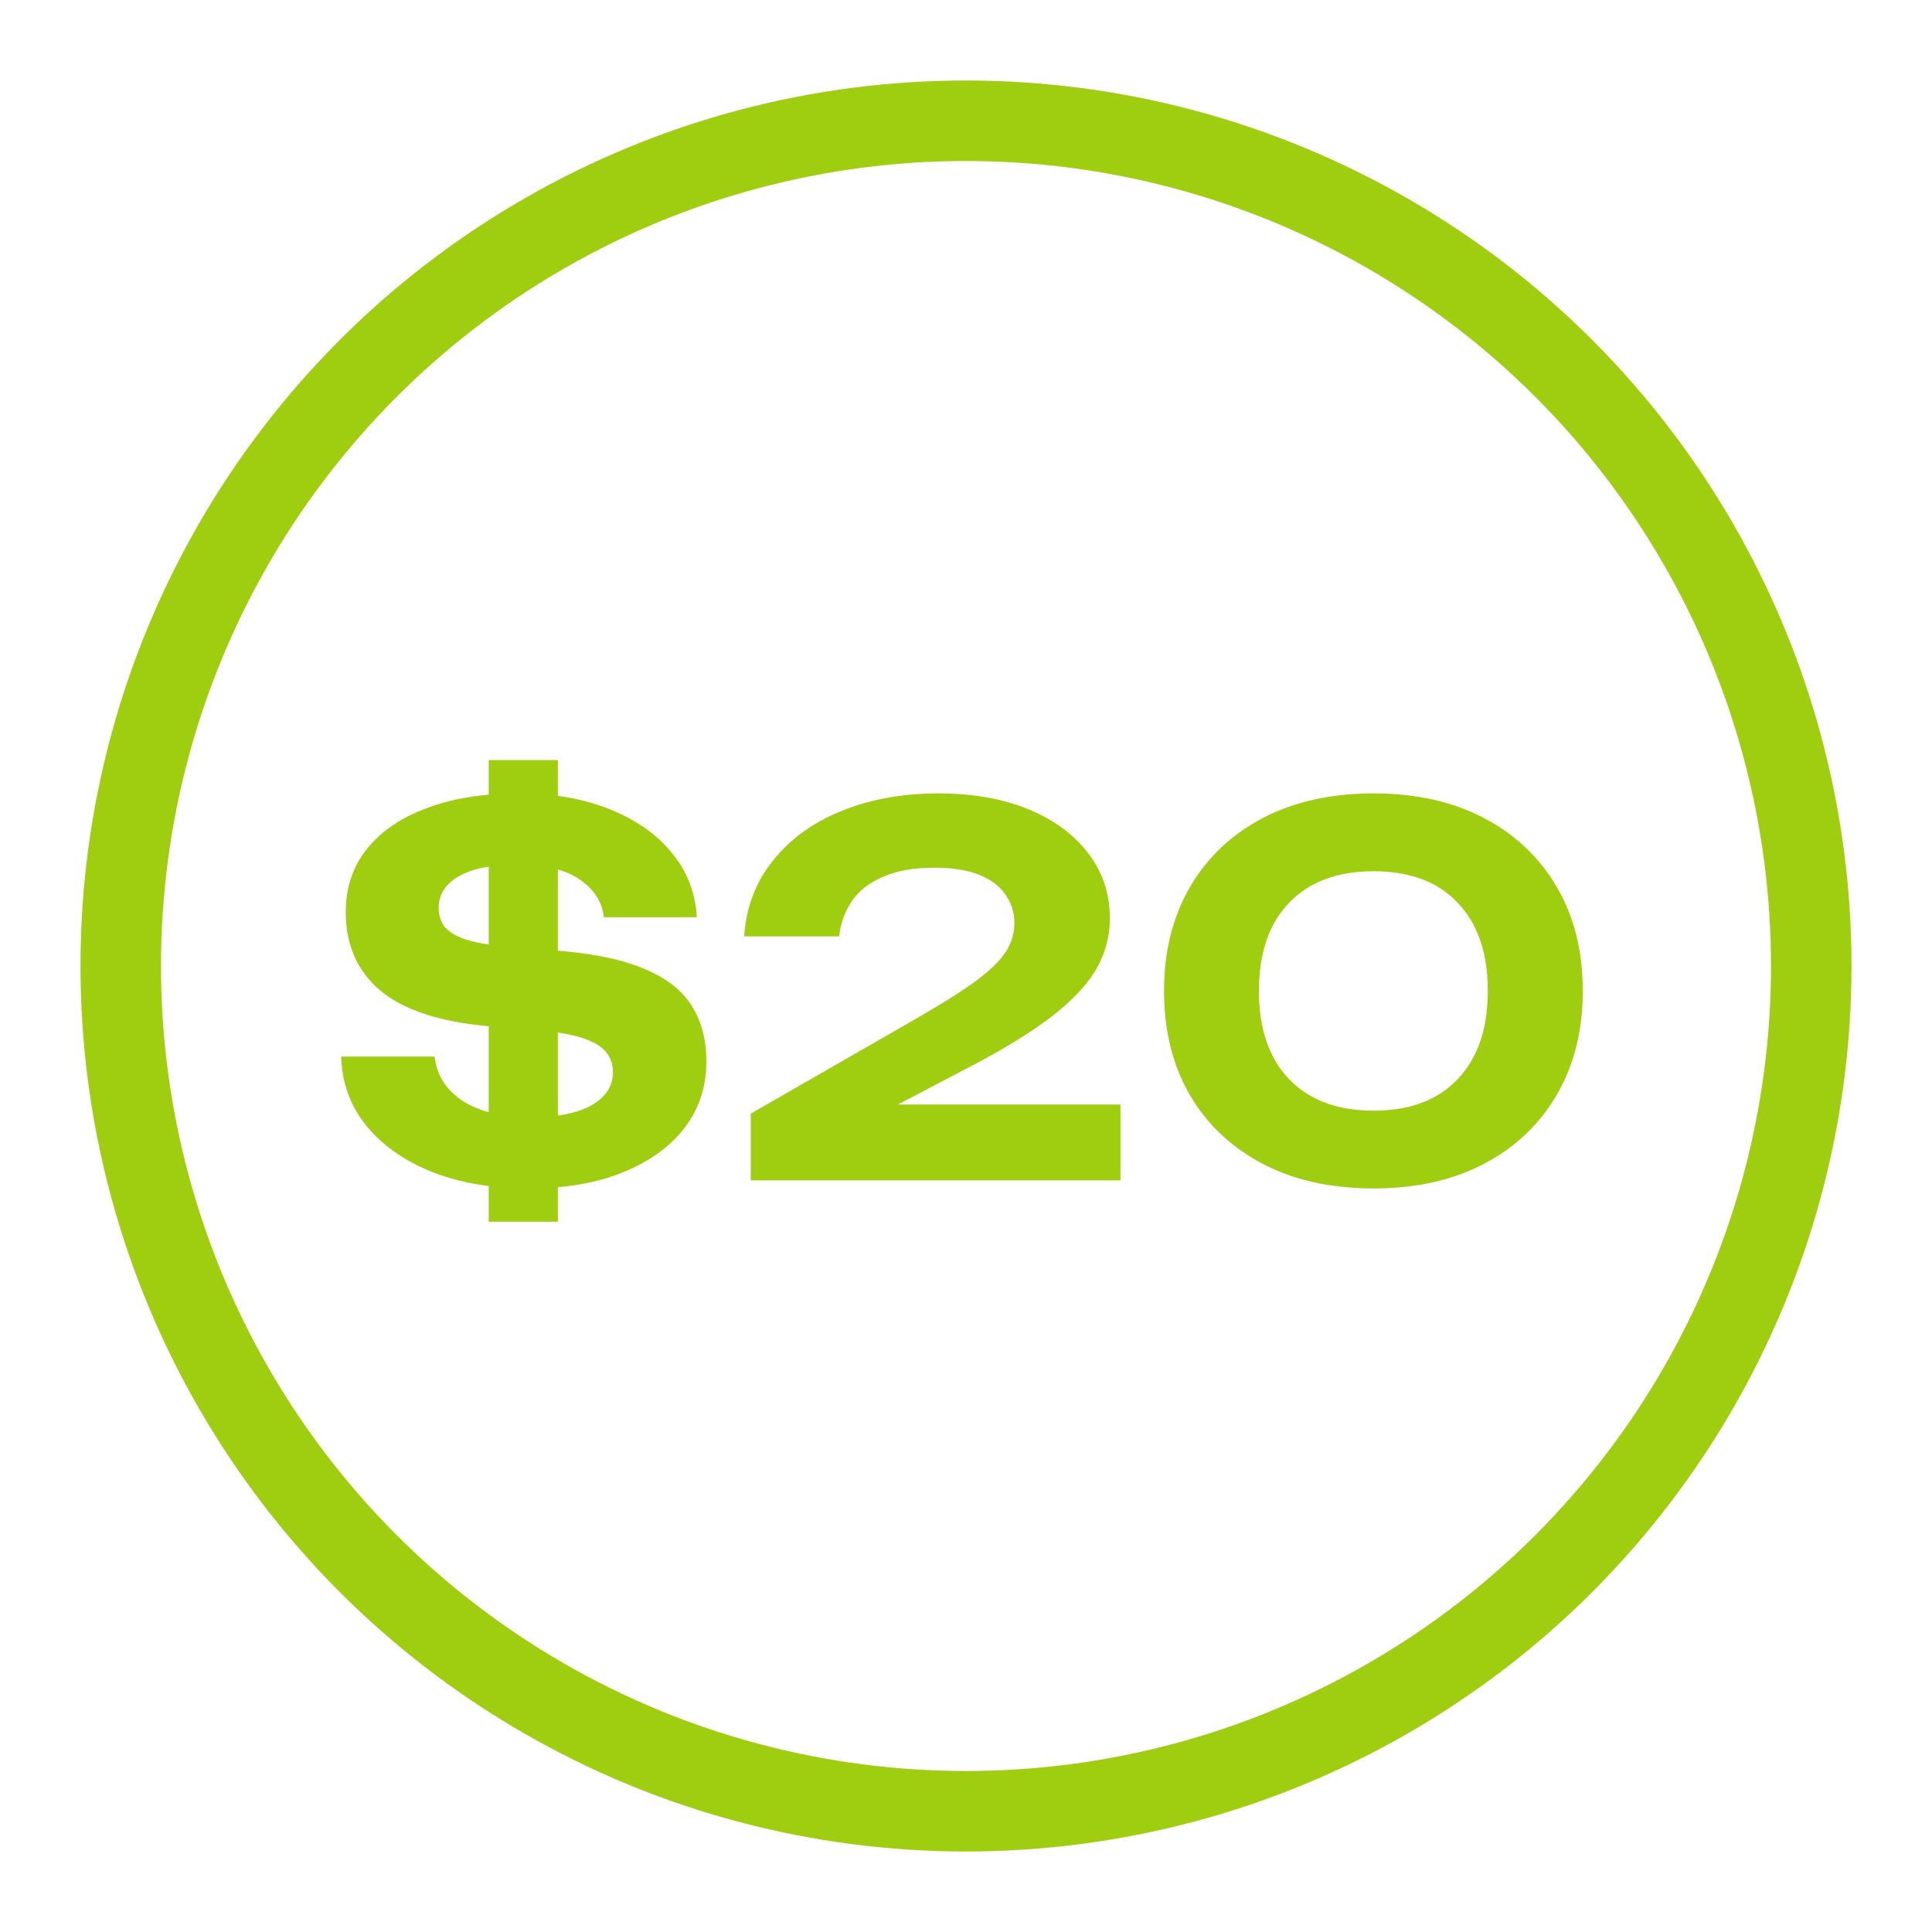
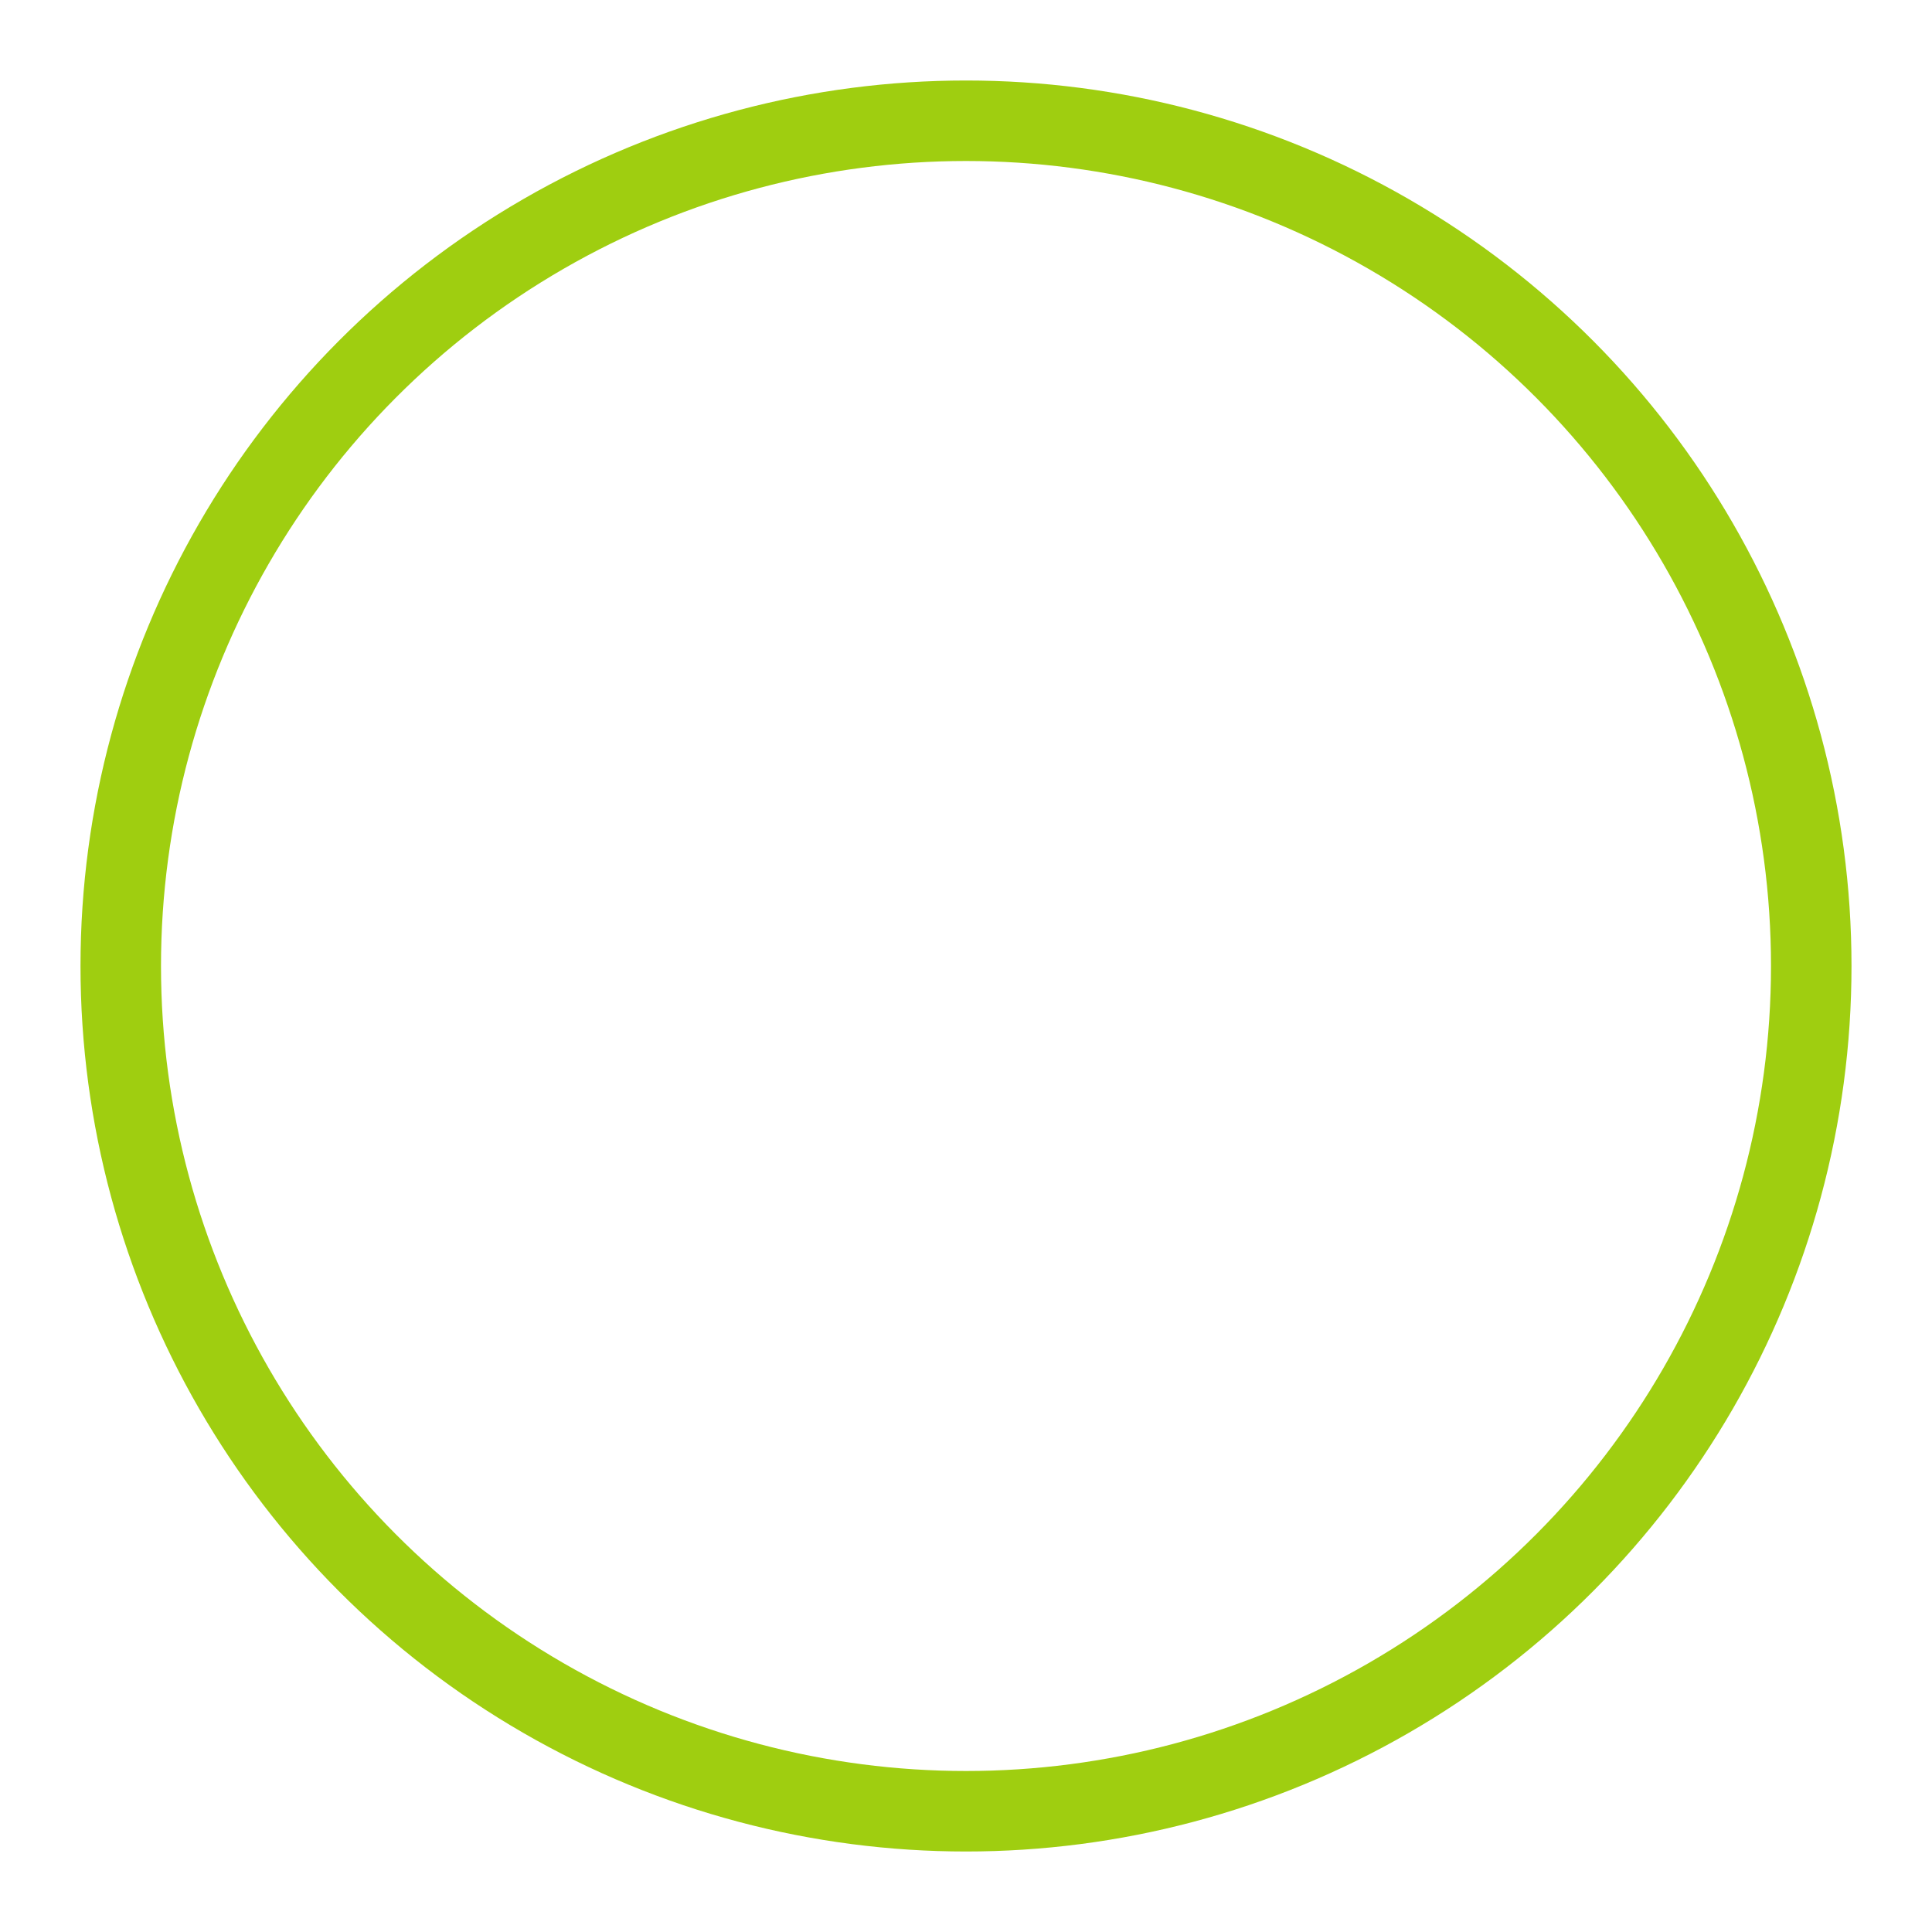
<svg xmlns="http://www.w3.org/2000/svg" width="24" height="24" viewBox="0 0 24 24" fill="none">
-   <path d="M6.573 14.763C6.112 14.763 5.709 14.694 5.362 14.556C5.019 14.418 4.747 14.226 4.546 13.979C4.349 13.732 4.247 13.447 4.238 13.125H5.399C5.424 13.355 5.541 13.54 5.751 13.678C5.96 13.811 6.242 13.878 6.598 13.878C6.928 13.878 7.179 13.828 7.351 13.728C7.526 13.627 7.614 13.491 7.614 13.32C7.614 13.224 7.587 13.142 7.533 13.075C7.482 13.008 7.395 12.952 7.269 12.906C7.144 12.86 6.972 12.826 6.755 12.805L6.077 12.749C5.462 12.694 5.01 12.546 4.722 12.303C4.437 12.061 4.295 11.737 4.295 11.331C4.295 11.025 4.383 10.764 4.558 10.546C4.734 10.325 4.983 10.155 5.305 10.038C5.627 9.917 6.006 9.856 6.441 9.856C6.872 9.856 7.248 9.921 7.57 10.051C7.896 10.181 8.154 10.36 8.342 10.59C8.534 10.82 8.639 11.088 8.656 11.394H7.501C7.48 11.205 7.382 11.051 7.206 10.929C7.031 10.804 6.769 10.741 6.422 10.741C6.108 10.741 5.868 10.789 5.7 10.885C5.533 10.982 5.449 11.113 5.449 11.281C5.449 11.364 5.472 11.44 5.518 11.507C5.569 11.569 5.65 11.622 5.763 11.663C5.88 11.705 6.039 11.735 6.24 11.751L6.98 11.814C7.415 11.852 7.765 11.929 8.028 12.046C8.292 12.159 8.482 12.312 8.599 12.504C8.716 12.692 8.775 12.92 8.775 13.188C8.775 13.498 8.685 13.772 8.505 14.01C8.325 14.244 8.07 14.428 7.74 14.562C7.413 14.696 7.024 14.763 6.573 14.763ZM6.93 9.442V15.177H6.071V9.442H6.93ZM9.244 11.632C9.269 11.268 9.389 10.954 9.602 10.691C9.815 10.423 10.098 10.218 10.449 10.076C10.805 9.93 11.206 9.856 11.654 9.856C12.08 9.856 12.453 9.921 12.771 10.051C13.088 10.181 13.337 10.363 13.517 10.597C13.697 10.831 13.787 11.101 13.787 11.406C13.787 11.645 13.724 11.866 13.599 12.071C13.473 12.272 13.275 12.473 13.003 12.674C12.731 12.874 12.373 13.088 11.93 13.314L10.568 14.029L10.505 13.721H13.919V14.663H9.326V13.834L11.346 12.674C11.668 12.489 11.919 12.333 12.099 12.203C12.283 12.069 12.413 11.946 12.488 11.833C12.563 11.72 12.601 11.598 12.601 11.469C12.601 11.335 12.563 11.216 12.488 11.111C12.417 11.007 12.308 10.925 12.162 10.867C12.015 10.808 11.832 10.779 11.61 10.779C11.346 10.779 11.129 10.818 10.957 10.898C10.786 10.973 10.658 11.076 10.575 11.205C10.491 11.335 10.441 11.477 10.424 11.632H9.244ZM17.064 14.763C16.533 14.763 16.073 14.661 15.683 14.456C15.294 14.251 14.993 13.966 14.78 13.602C14.567 13.234 14.46 12.803 14.46 12.31C14.46 11.82 14.567 11.392 14.78 11.023C14.993 10.655 15.294 10.369 15.683 10.164C16.073 9.959 16.533 9.856 17.064 9.856C17.591 9.856 18.049 9.959 18.438 10.164C18.827 10.369 19.128 10.655 19.341 11.023C19.555 11.387 19.662 11.816 19.662 12.31C19.662 12.799 19.555 13.228 19.341 13.596C19.128 13.964 18.827 14.251 18.438 14.456C18.049 14.661 17.591 14.763 17.064 14.763ZM17.064 13.797C17.511 13.797 17.859 13.667 18.105 13.408C18.356 13.148 18.482 12.782 18.482 12.31C18.482 11.837 18.356 11.471 18.105 11.212C17.859 10.952 17.511 10.823 17.064 10.823C16.616 10.823 16.267 10.952 16.016 11.212C15.765 11.471 15.639 11.837 15.639 12.31C15.639 12.782 15.765 13.148 16.016 13.408C16.267 13.667 16.616 13.797 17.064 13.797Z" fill="#9FCE10" />
  <circle cx="12" cy="12" r="10.5" stroke="#9FCE10" />
</svg>